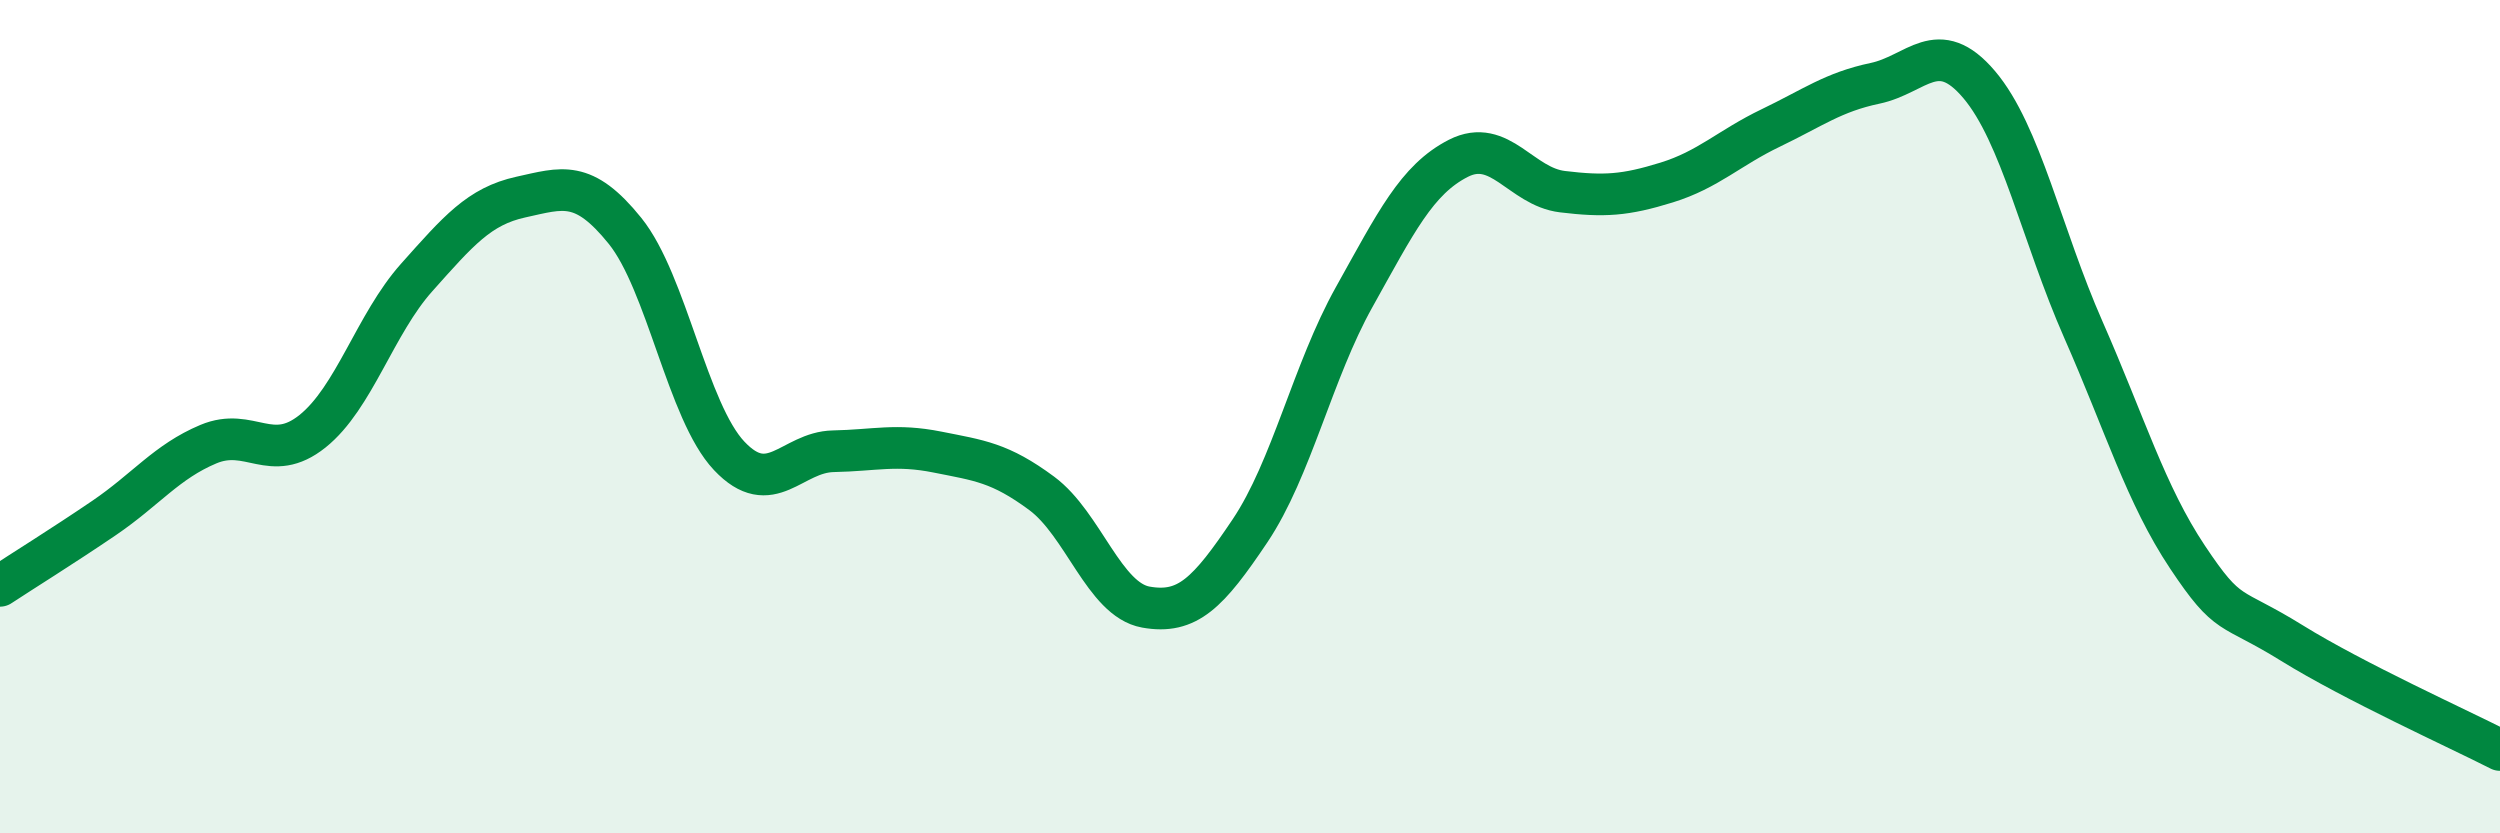
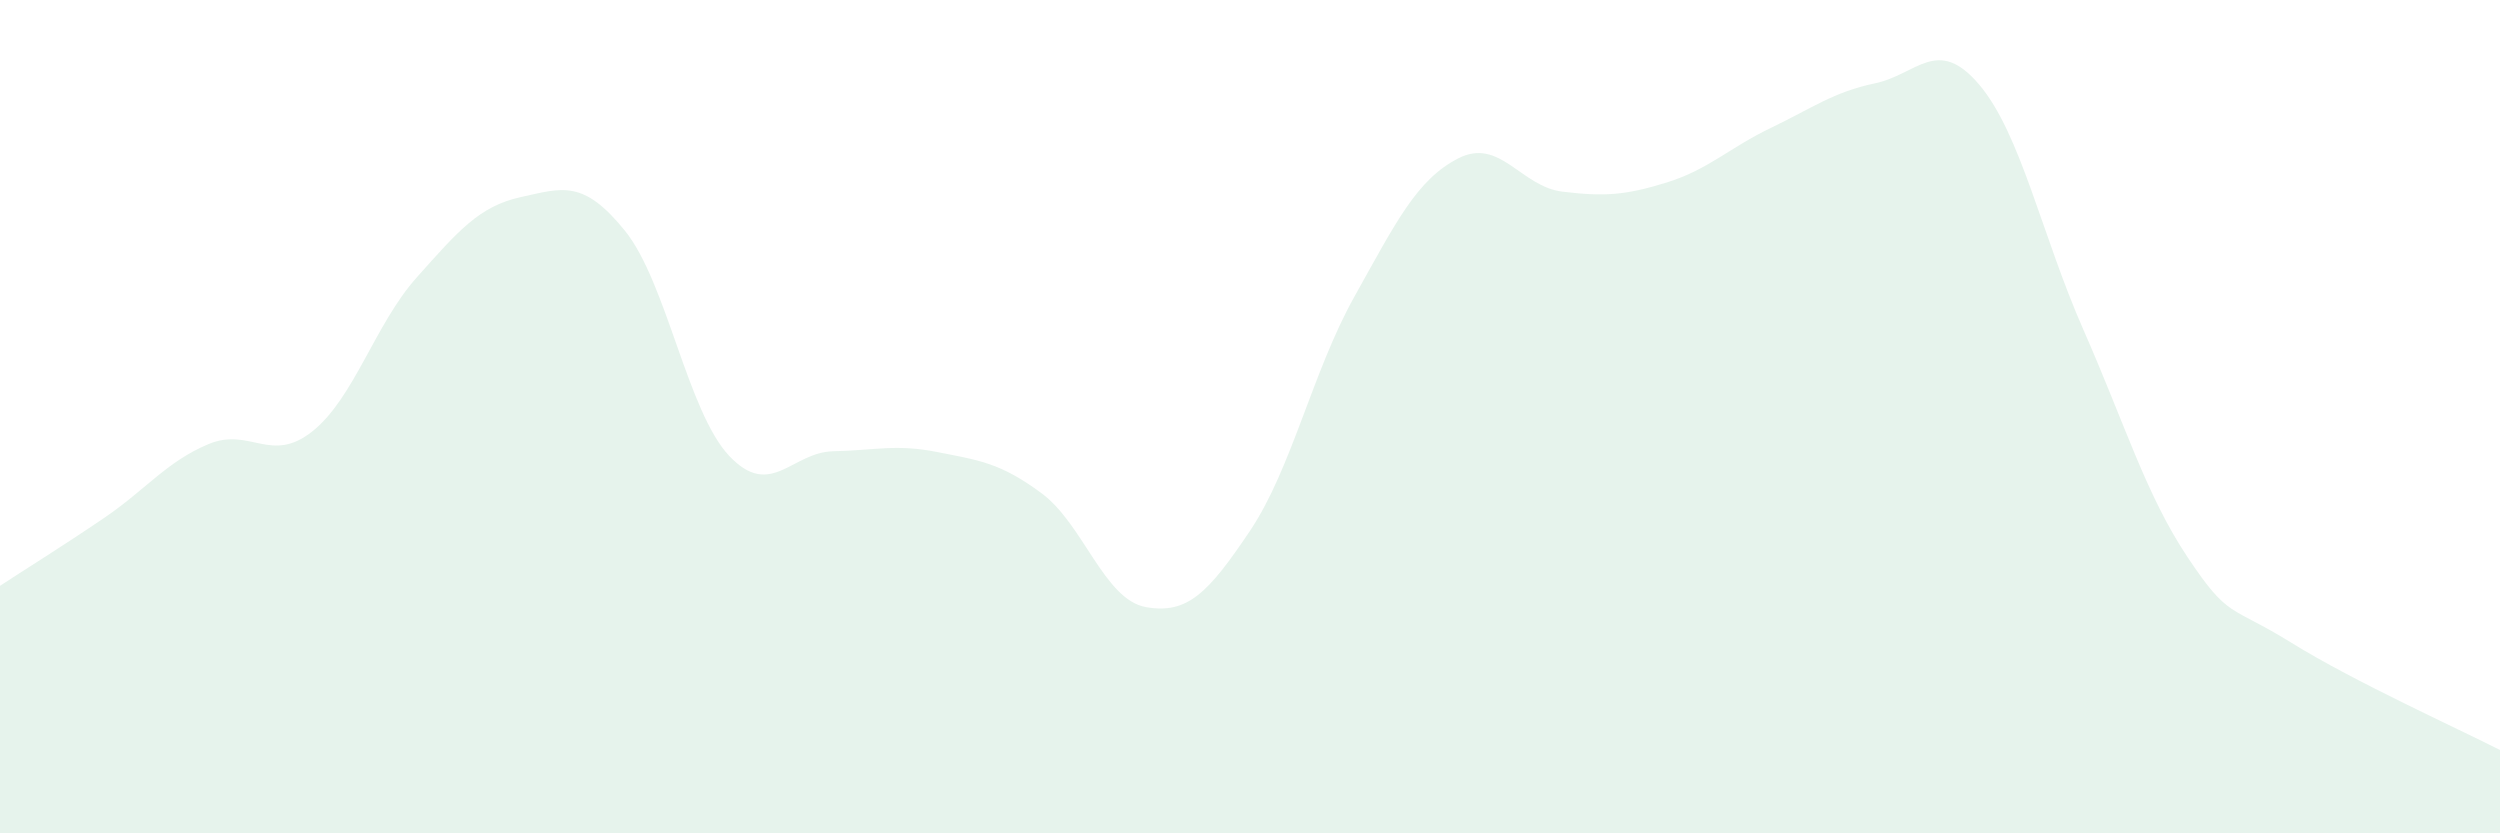
<svg xmlns="http://www.w3.org/2000/svg" width="60" height="20" viewBox="0 0 60 20">
  <path d="M 0,14.06 C 0.5,13.73 1.5,13.11 2.5,12.43 C 3.5,11.75 4,11.08 5,10.66 C 6,10.24 6.5,11.15 7.5,10.35 C 8.5,9.55 9,7.78 10,6.66 C 11,5.54 11.5,4.95 12.5,4.73 C 13.5,4.51 14,4.3 15,5.54 C 16,6.78 16.5,9.88 17.5,10.94 C 18.5,12 19,10.85 20,10.83 C 21,10.81 21.5,10.65 22.5,10.85 C 23.5,11.05 24,11.1 25,11.84 C 26,12.58 26.5,14.39 27.5,14.57 C 28.5,14.75 29,14.23 30,12.74 C 31,11.25 31.5,8.92 32.5,7.13 C 33.5,5.34 34,4.31 35,3.8 C 36,3.29 36.5,4.48 37.5,4.6 C 38.5,4.72 39,4.69 40,4.38 C 41,4.07 41.5,3.55 42.5,3.07 C 43.5,2.59 44,2.21 45,2 C 46,1.79 46.5,0.85 47.5,2.03 C 48.5,3.21 49,5.64 50,7.91 C 51,10.18 51.5,11.87 52.5,13.37 C 53.5,14.87 53.5,14.5 55,15.43 C 56.5,16.36 59,17.49 60,18L60 20L0 20Z" fill="#008740" opacity="0.1" stroke-linecap="round" stroke-linejoin="round" />
-   <path d="M 0,14.06 C 0.5,13.73 1.5,13.11 2.5,12.43 C 3.5,11.75 4,11.08 5,10.66 C 6,10.24 6.5,11.15 7.5,10.35 C 8.5,9.55 9,7.78 10,6.66 C 11,5.54 11.5,4.95 12.5,4.73 C 13.5,4.51 14,4.3 15,5.54 C 16,6.78 16.5,9.88 17.5,10.94 C 18.5,12 19,10.85 20,10.83 C 21,10.81 21.5,10.65 22.5,10.85 C 23.5,11.05 24,11.1 25,11.84 C 26,12.58 26.5,14.39 27.5,14.57 C 28.5,14.75 29,14.23 30,12.74 C 31,11.25 31.5,8.92 32.5,7.13 C 33.5,5.34 34,4.31 35,3.8 C 36,3.29 36.5,4.48 37.5,4.6 C 38.5,4.72 39,4.69 40,4.38 C 41,4.07 41.5,3.55 42.5,3.07 C 43.5,2.59 44,2.21 45,2 C 46,1.79 46.5,0.85 47.5,2.03 C 48.5,3.21 49,5.64 50,7.91 C 51,10.18 51.5,11.87 52.5,13.37 C 53.5,14.87 53.5,14.5 55,15.43 C 56.5,16.36 59,17.49 60,18" stroke="#008740" stroke-width="1" fill="none" stroke-linecap="round" stroke-linejoin="round" />
</svg>